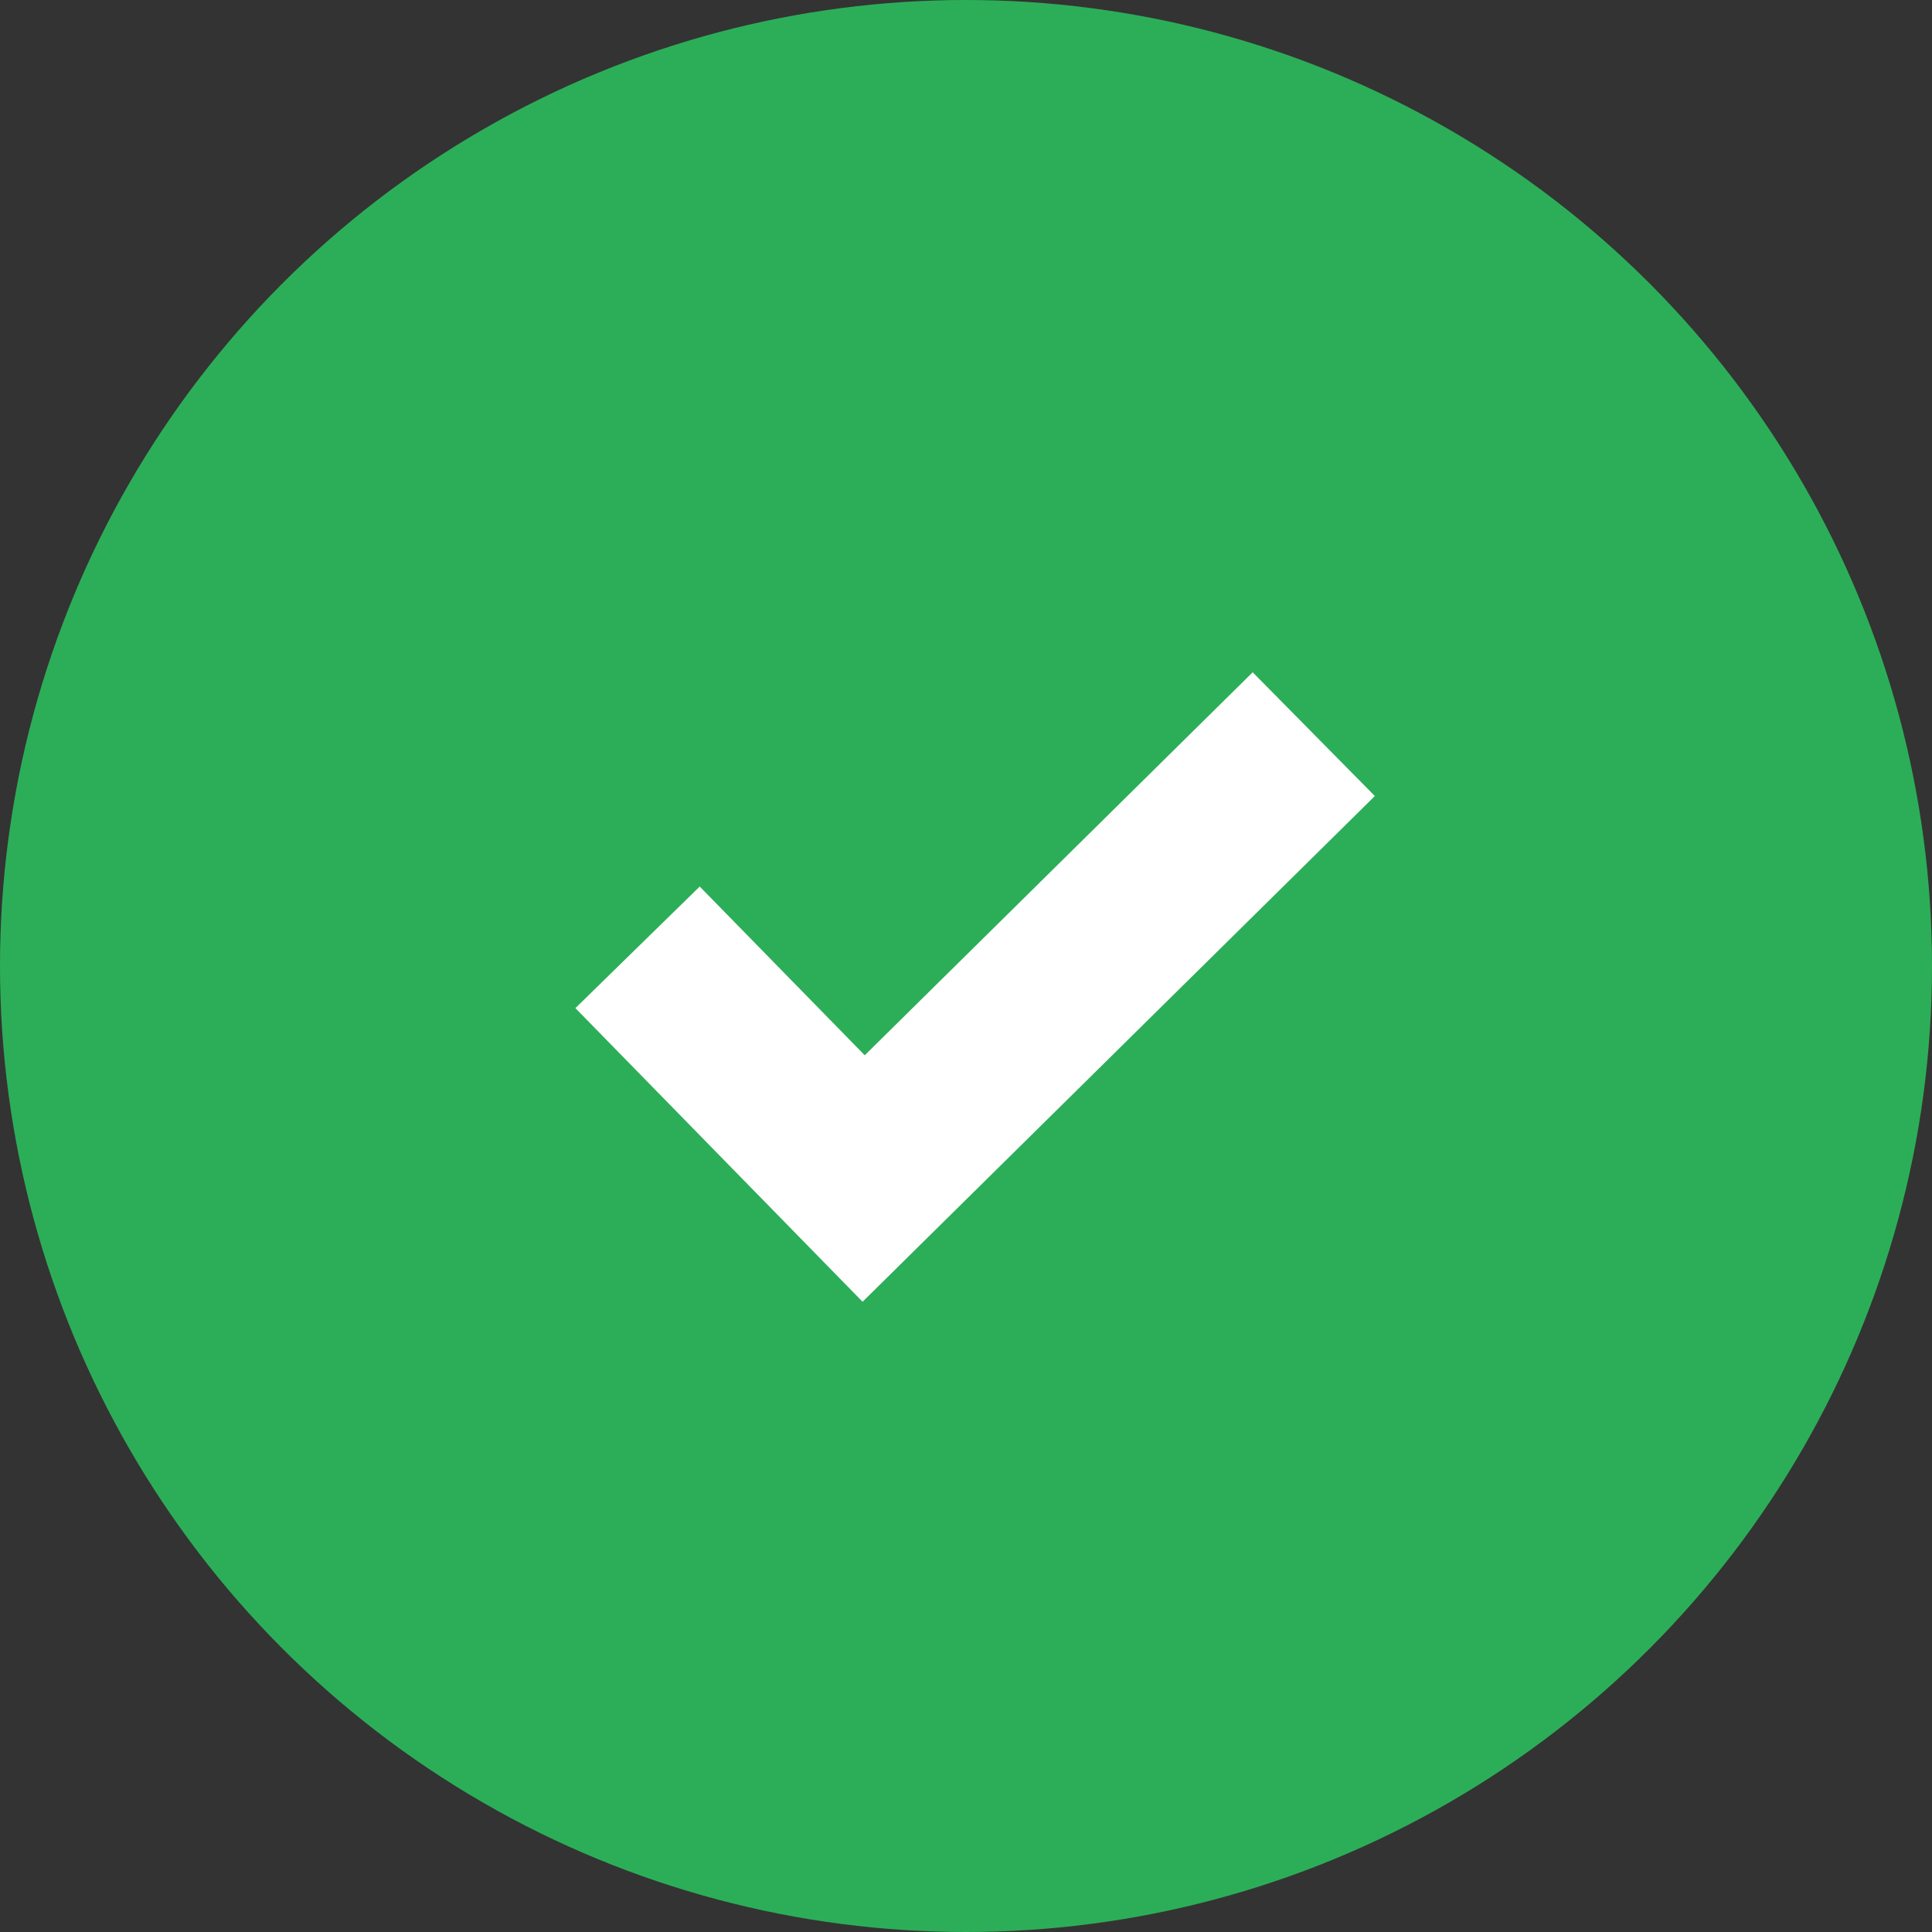
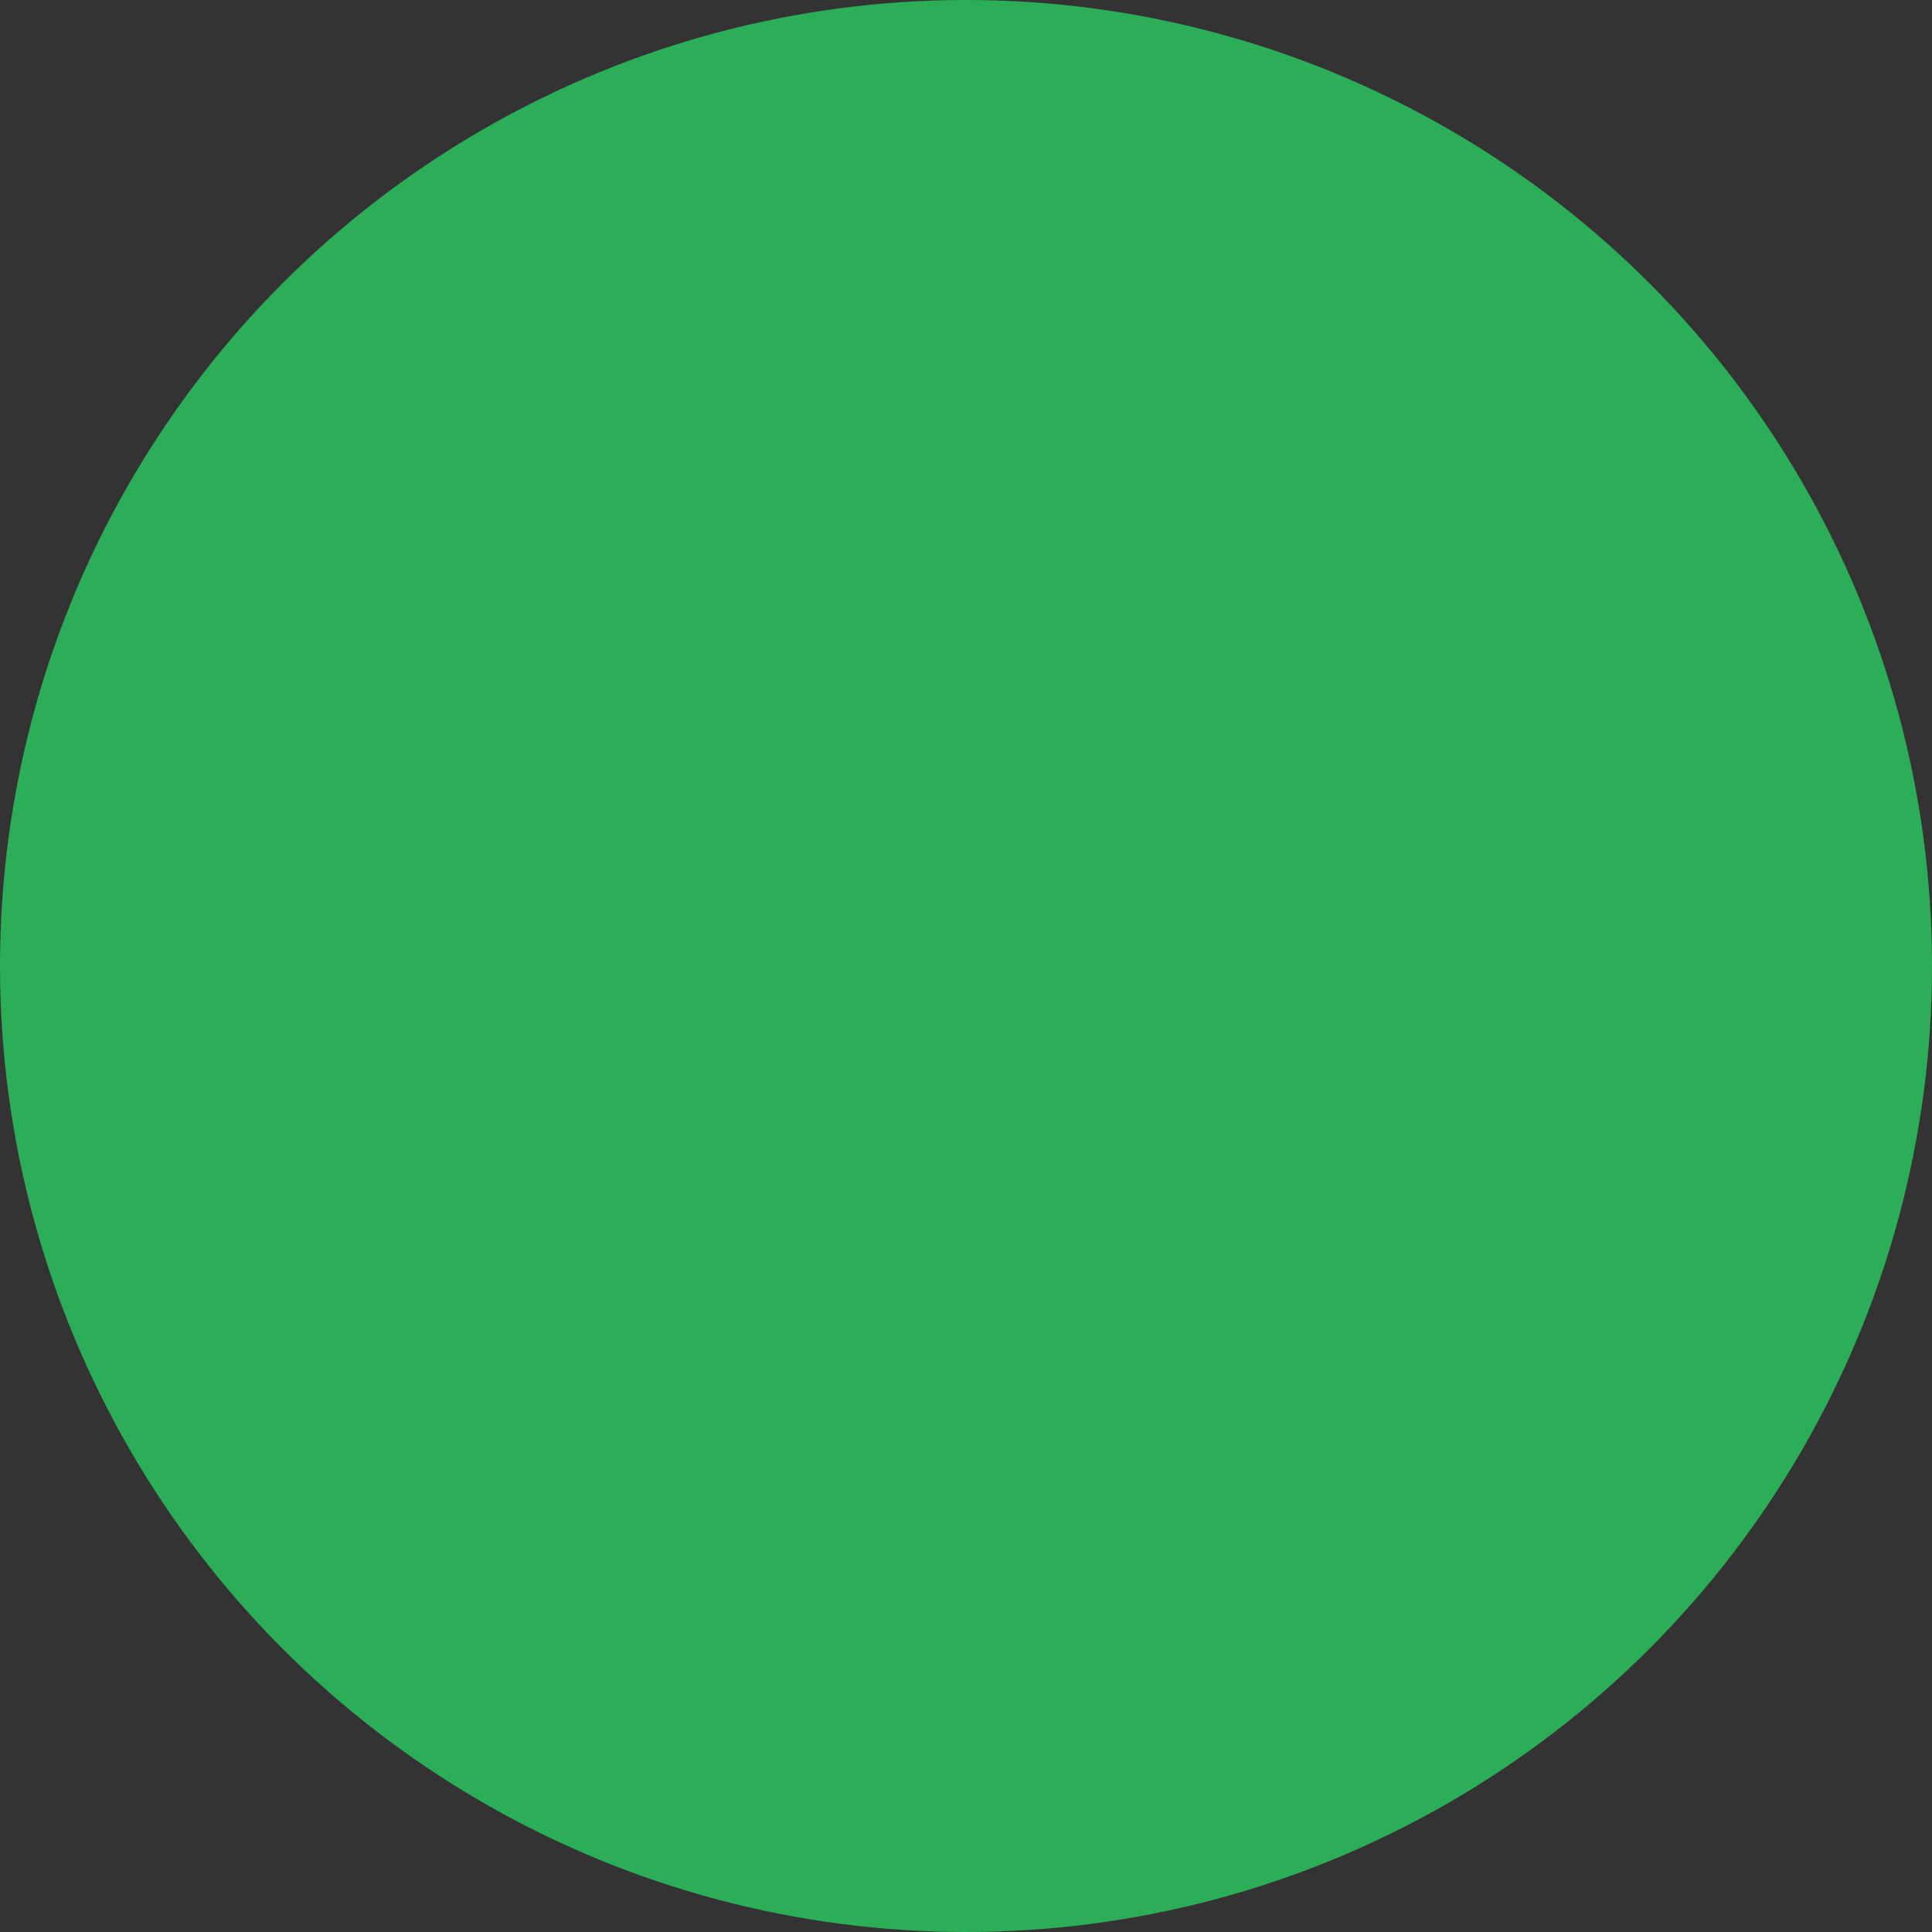
<svg xmlns="http://www.w3.org/2000/svg" width="100" height="100" viewBox="0 0 100 100" fill="none">
  <rect x="0" y="0" width="100" height="100" fill="#333333" stroke="none" />
  <circle cx="50" cy="50" r="50" fill="#2CAE58" />
-   <path d="M33 49.034L44.703 61L68 38" stroke="white" stroke-width="9" />
</svg>